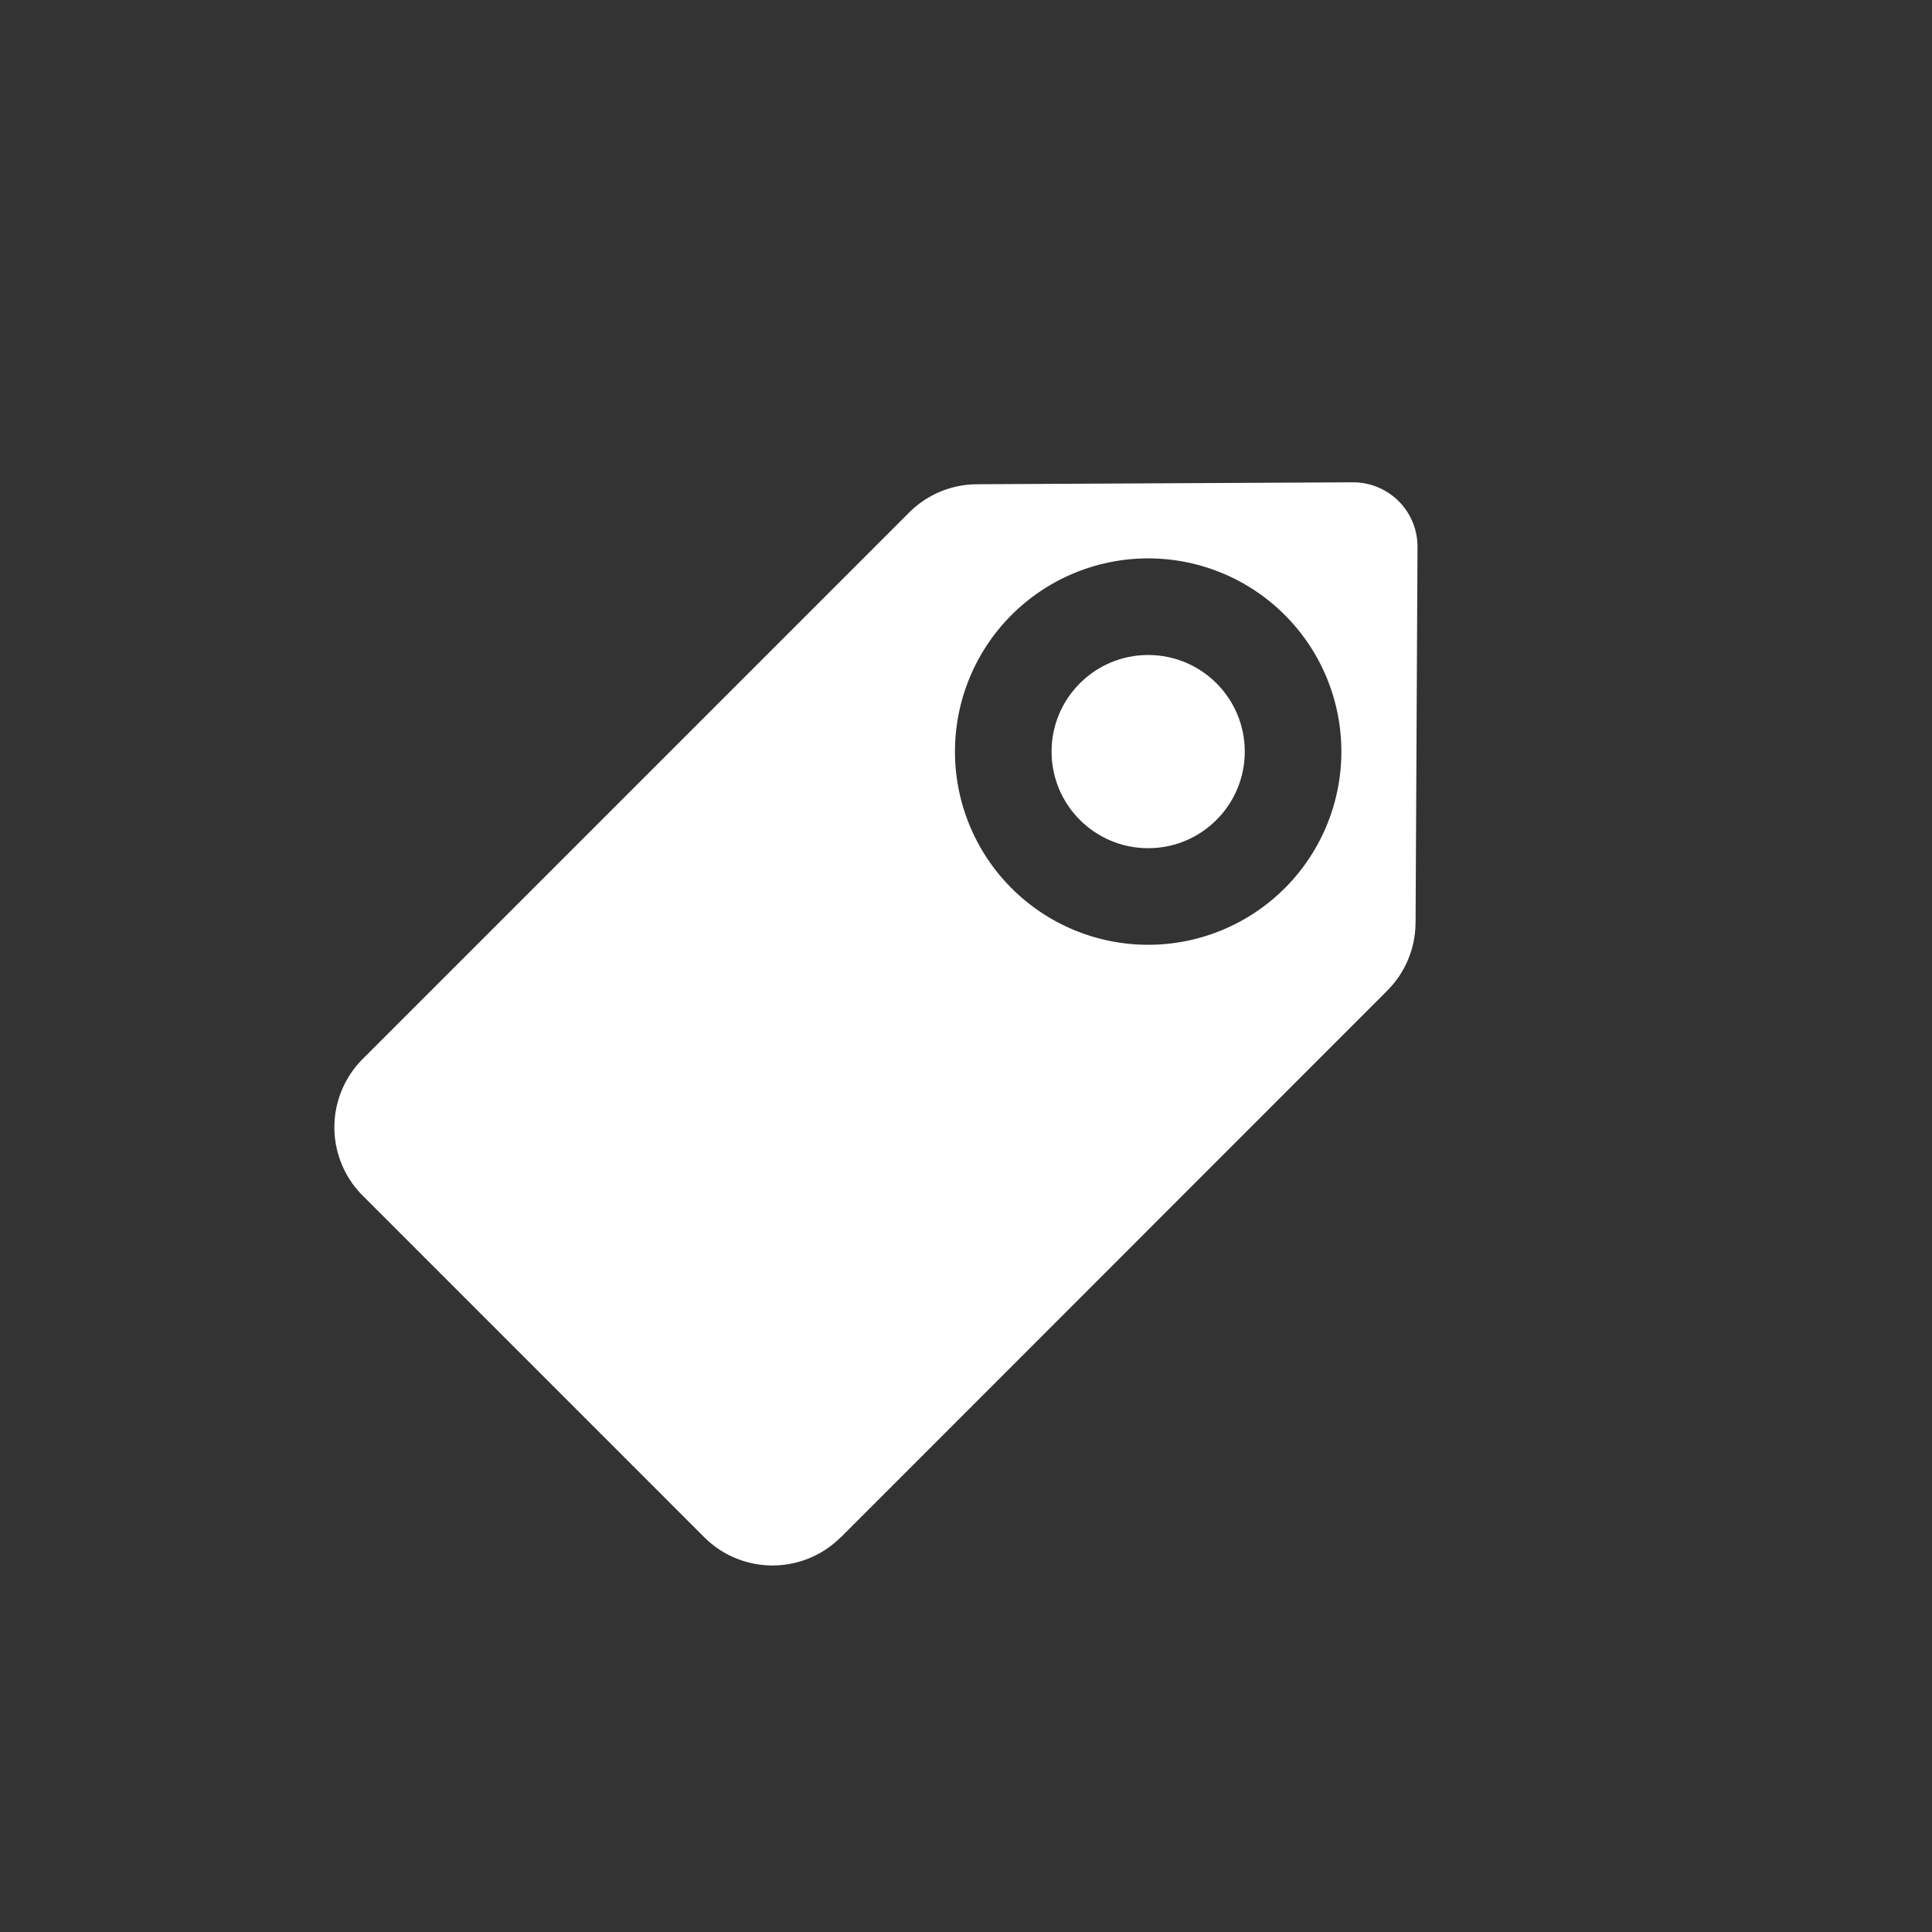
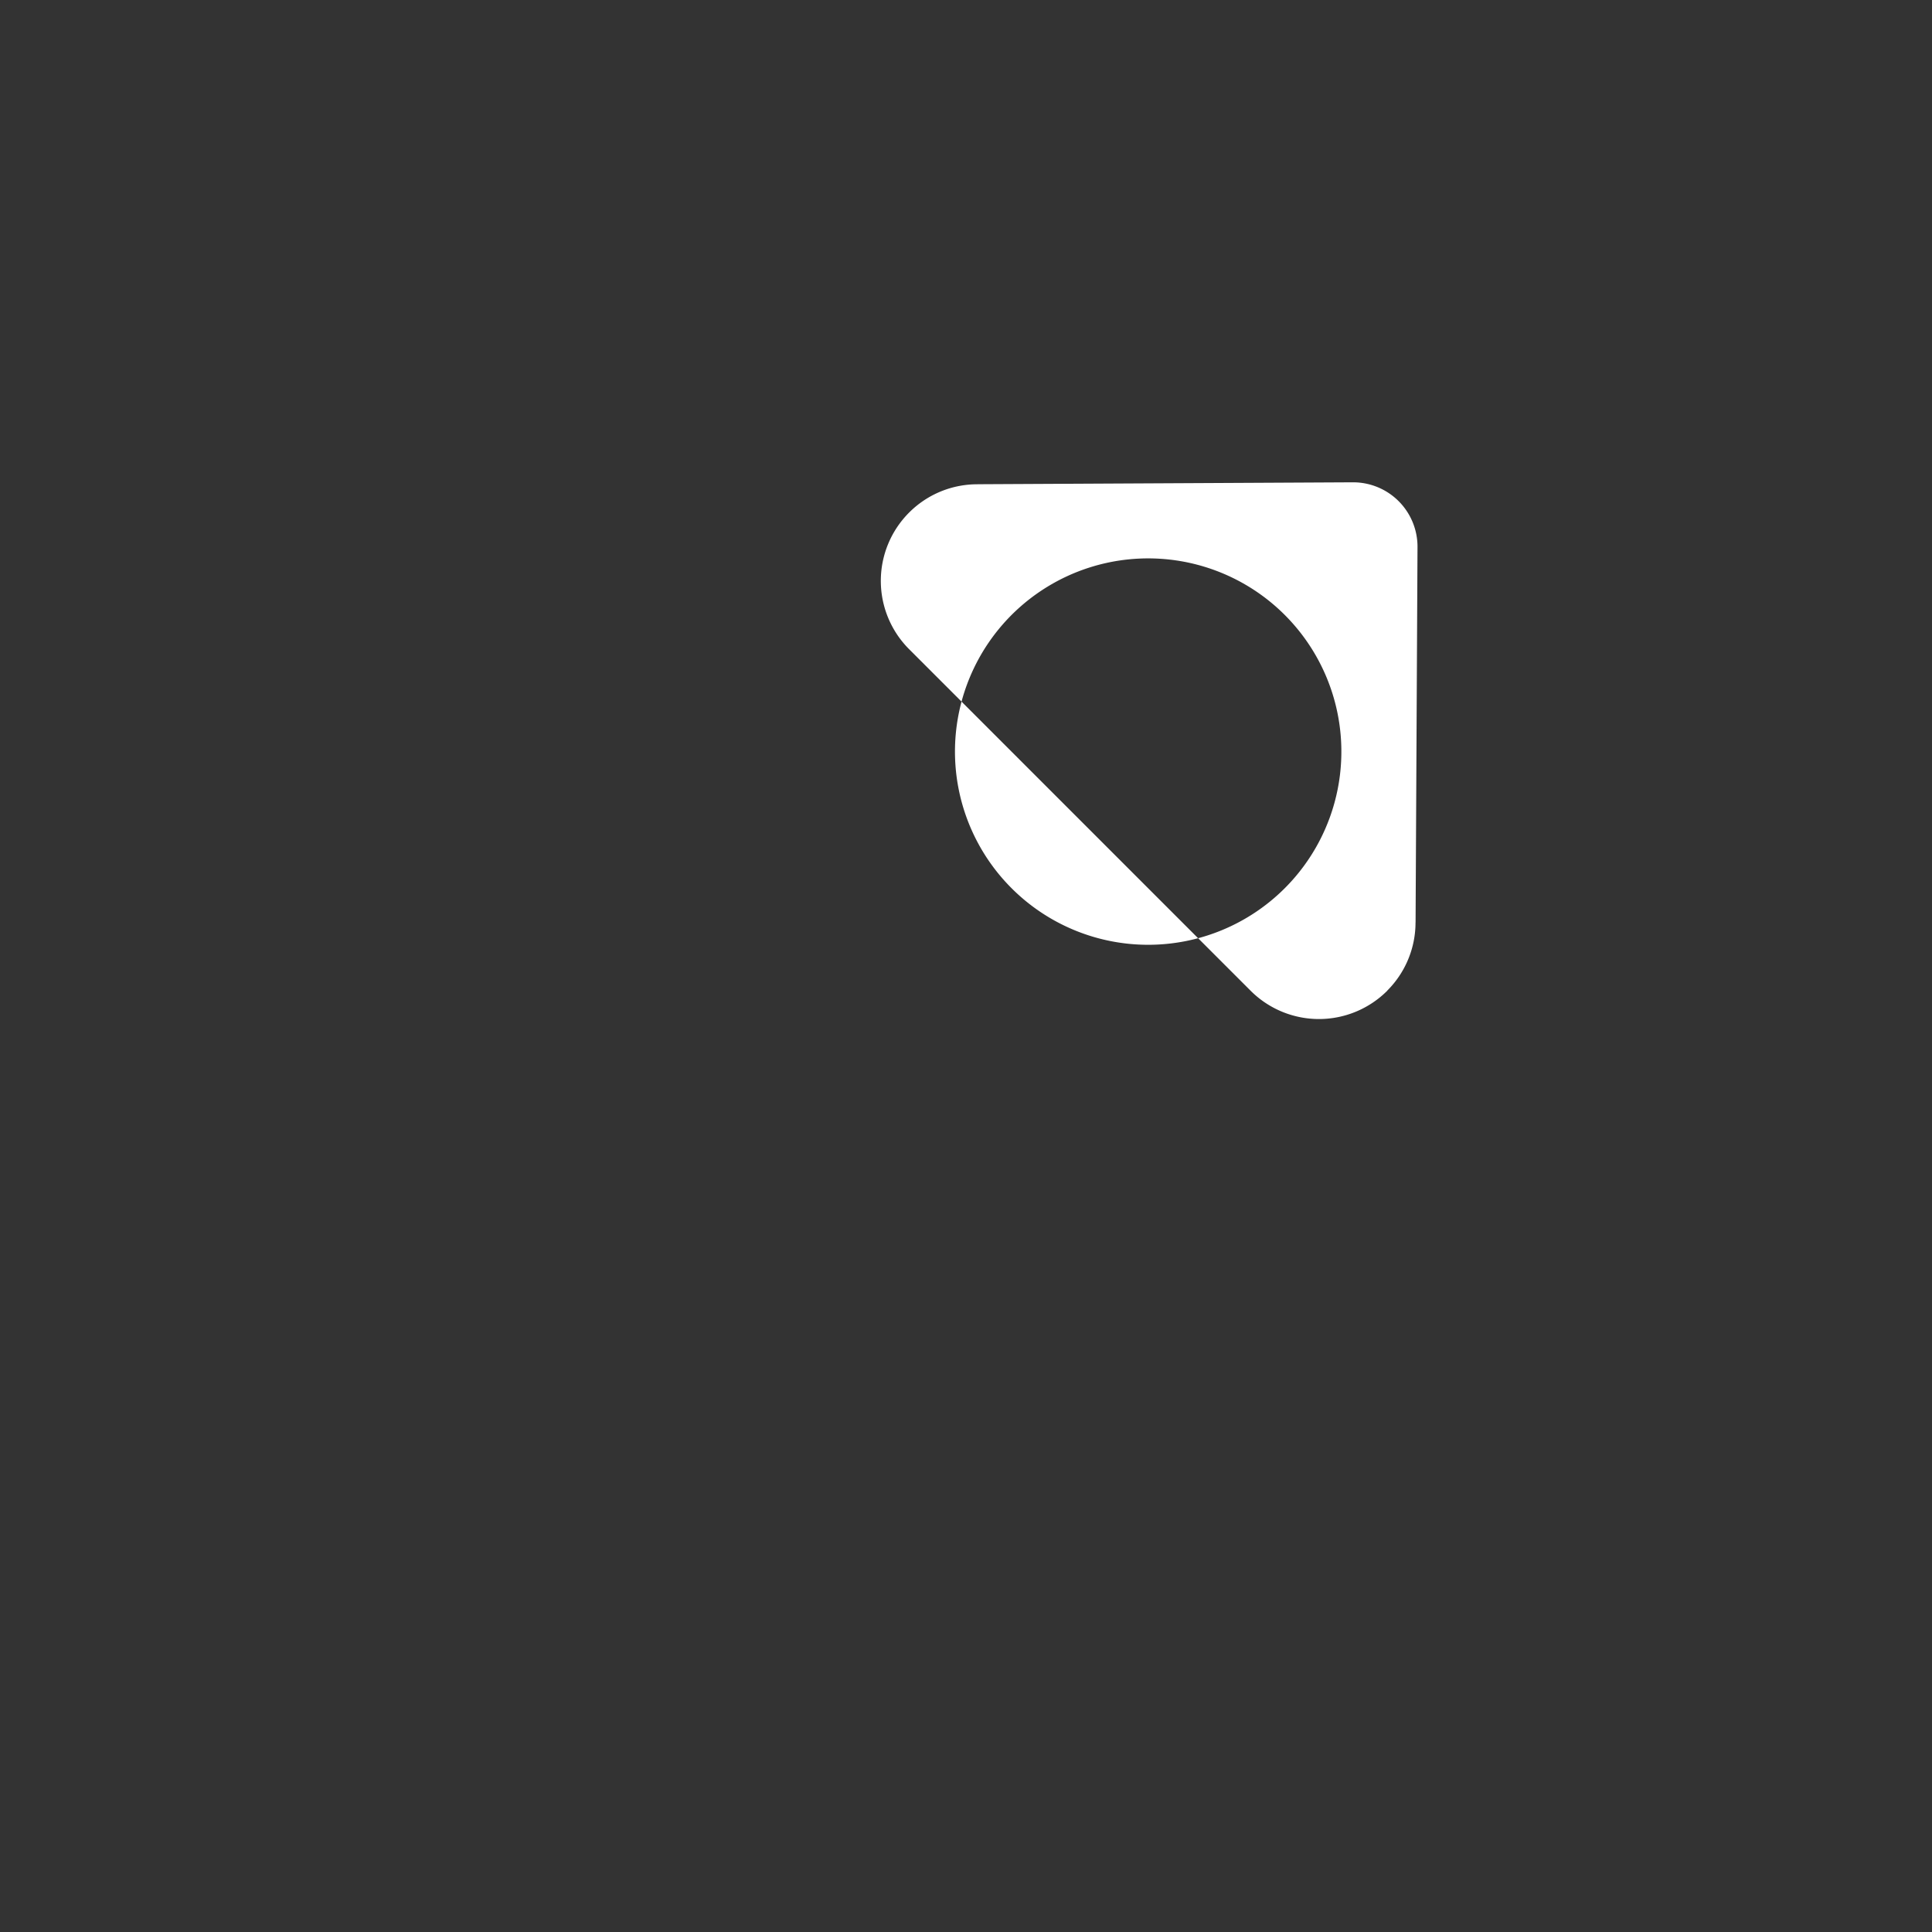
<svg xmlns="http://www.w3.org/2000/svg" version="1.1" x="0px" y="0px" viewBox="0 0 120 120" enable-background="new 0 0 120 120" xml:space="preserve" width="300px" height="300px">
  <rect x="0" y="0" width="120" height="120" fill="#333333" stroke="none" />
-   <circle fill="#ffffff" cx="71.315" cy="46.683" r="6" transform="" class="" />
-   <path d="M86.164 61.532l.002-.004a5.98 5.98 0 0 0 1.755-4.237h.003l.12-23.327v-.007a4 4 0 0 0-4-4h-.003l-23.332.12v.002a5.98 5.98 0 0 0-4.242 1.757l-33.94 33.94a6 6 0 0 0 0 8.486l21.212 21.215a6 6 0 0 0 8.48.005h.01zM62.83 55.168a12 12 0 1 1 16.97 0 12 12 0 0 1-16.97 0z" fill="#ffffff" class="" transform="" />
+   <path d="M86.164 61.532l.002-.004a5.98 5.98 0 0 0 1.755-4.237h.003l.12-23.327v-.007a4 4 0 0 0-4-4h-.003l-23.332.12v.002a5.98 5.98 0 0 0-4.242 1.757a6 6 0 0 0 0 8.486l21.212 21.215a6 6 0 0 0 8.48.005h.01zM62.83 55.168a12 12 0 1 1 16.97 0 12 12 0 0 1-16.97 0z" fill="#ffffff" class="" transform="" />
</svg>